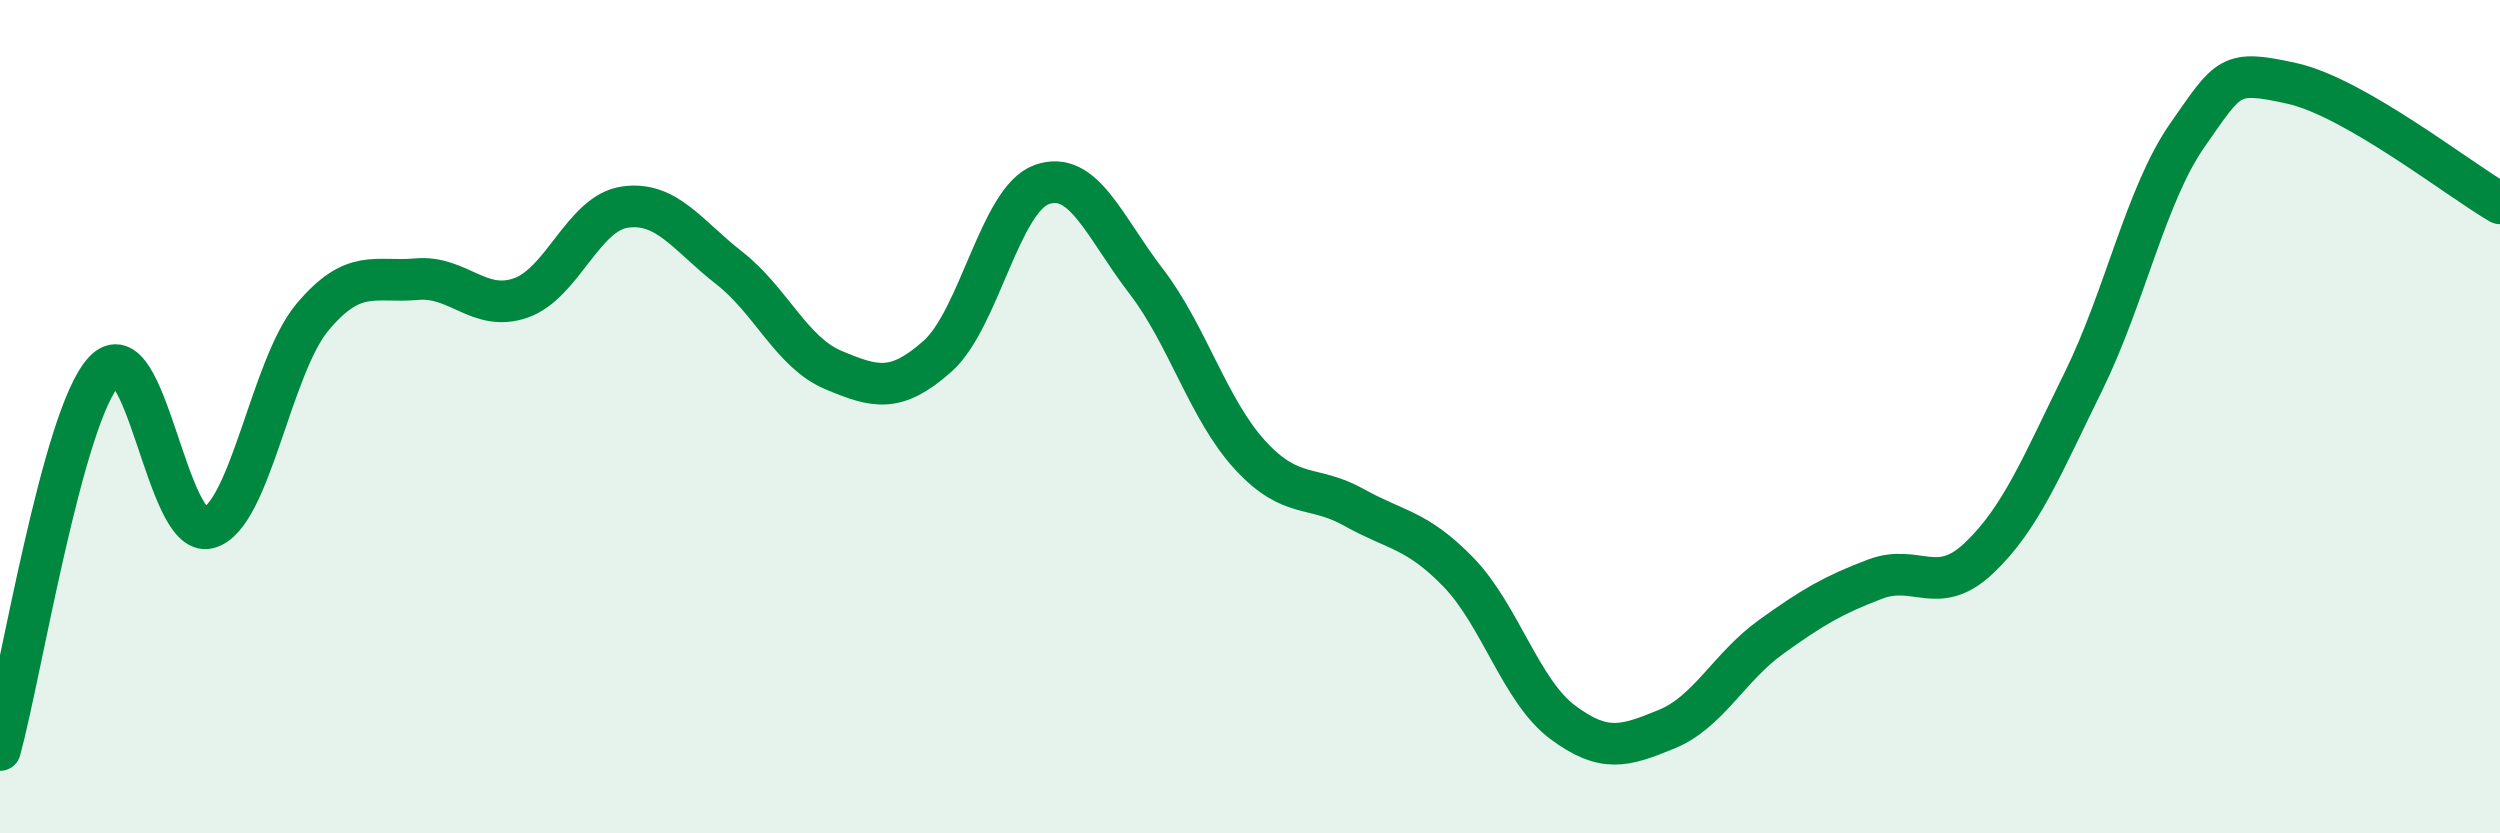
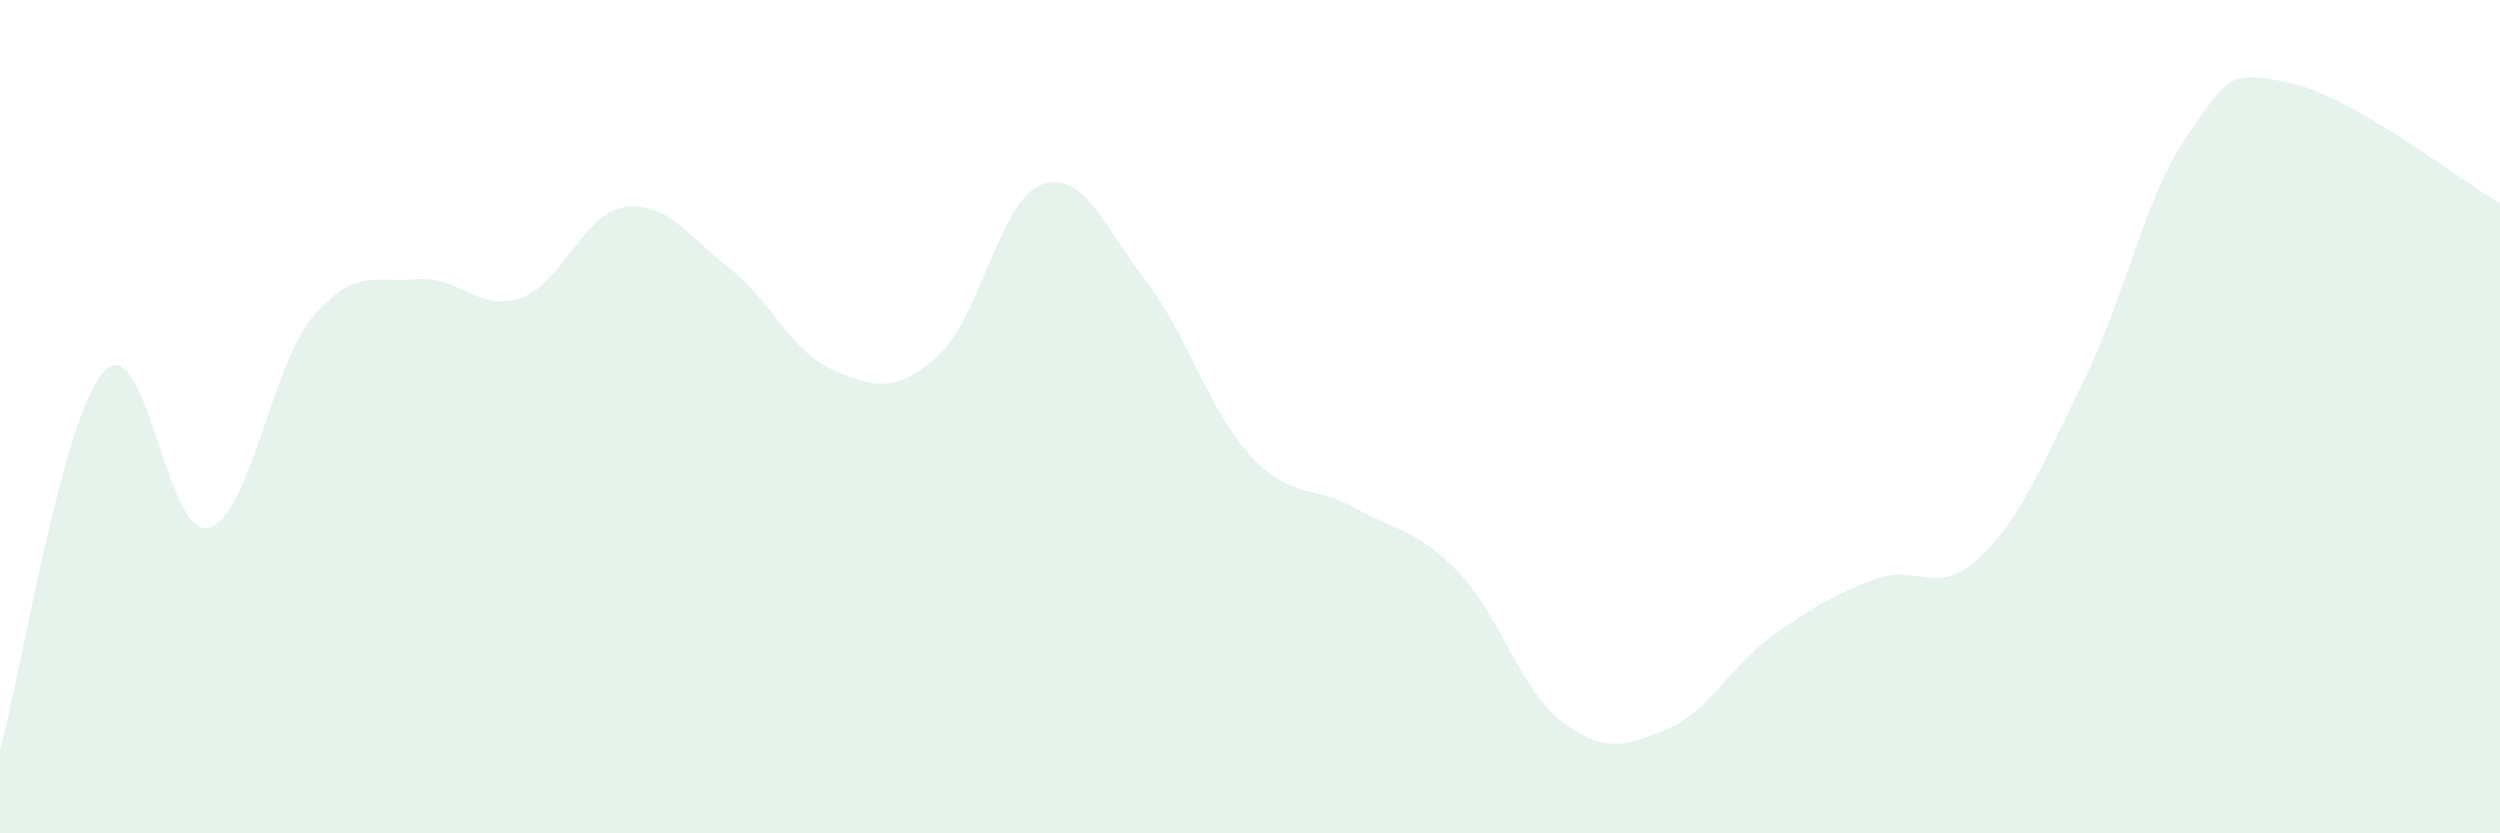
<svg xmlns="http://www.w3.org/2000/svg" width="60" height="20" viewBox="0 0 60 20">
  <path d="M 0,18 C 0.5,16.18 1.5,9.98 2.5,8.91 C 3.5,7.84 4,12.93 5,12.67 C 6,12.41 6.5,8.8 7.5,7.61 C 8.5,6.42 9,6.79 10,6.7 C 11,6.61 11.5,7.5 12.5,7.15 C 13.5,6.8 14,5.11 15,4.97 C 16,4.83 16.5,5.65 17.5,6.43 C 18.5,7.21 19,8.46 20,8.88 C 21,9.3 21.5,9.44 22.5,8.55 C 23.5,7.66 24,4.79 25,4.43 C 26,4.07 26.5,5.44 27.5,6.74 C 28.5,8.04 29,9.83 30,10.92 C 31,12.01 31.5,11.62 32.5,12.18 C 33.5,12.74 34,12.7 35,13.73 C 36,14.76 36.5,16.58 37.5,17.33 C 38.5,18.08 39,17.91 40,17.5 C 41,17.09 41.5,16.01 42.5,15.29 C 43.5,14.57 44,14.28 45,13.9 C 46,13.52 46.5,14.34 47.5,13.39 C 48.5,12.44 49,11.19 50,9.16 C 51,7.13 51.5,4.67 52.5,3.24 C 53.5,1.81 53.5,1.67 55,2 C 56.5,2.33 59,4.3 60,4.88L60 20L0 20Z" fill="#008740" opacity="0.1" stroke-linecap="round" stroke-linejoin="round" />
-   <path d="M 0,18 C 0.5,16.18 1.5,9.98 2.5,8.91 C 3.5,7.84 4,12.93 5,12.67 C 6,12.41 6.5,8.8 7.5,7.61 C 8.5,6.42 9,6.79 10,6.7 C 11,6.61 11.5,7.5 12.5,7.15 C 13.5,6.8 14,5.11 15,4.97 C 16,4.83 16.5,5.65 17.5,6.43 C 18.5,7.21 19,8.46 20,8.88 C 21,9.3 21.5,9.44 22.5,8.55 C 23.5,7.66 24,4.79 25,4.43 C 26,4.07 26.5,5.44 27.5,6.74 C 28.5,8.04 29,9.83 30,10.92 C 31,12.01 31.5,11.62 32.5,12.18 C 33.5,12.74 34,12.7 35,13.73 C 36,14.76 36.5,16.58 37.5,17.33 C 38.5,18.08 39,17.91 40,17.5 C 41,17.09 41.5,16.01 42.5,15.29 C 43.5,14.57 44,14.28 45,13.9 C 46,13.52 46.5,14.34 47.5,13.39 C 48.5,12.44 49,11.19 50,9.16 C 51,7.13 51.5,4.67 52.5,3.24 C 53.5,1.81 53.5,1.67 55,2 C 56.5,2.33 59,4.3 60,4.88" stroke="#008740" stroke-width="1" fill="none" stroke-linecap="round" stroke-linejoin="round" />
</svg>